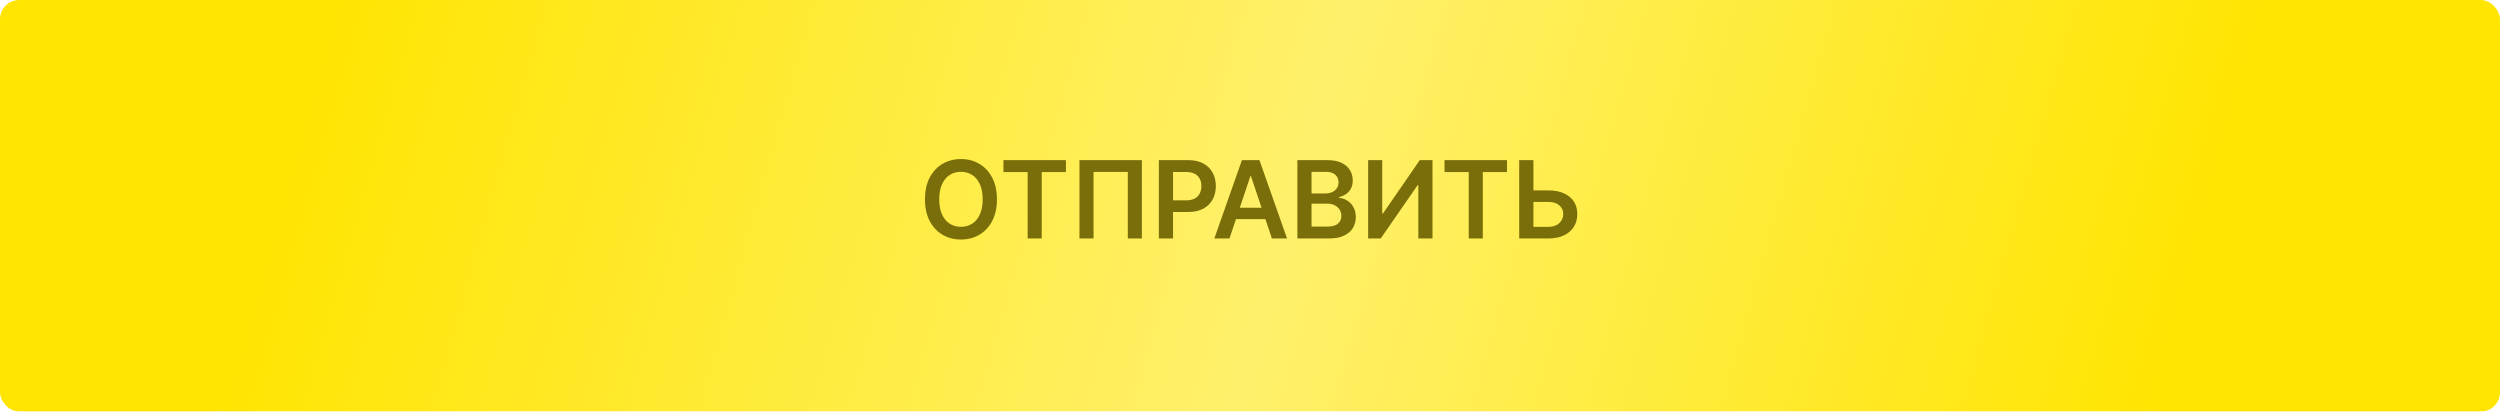
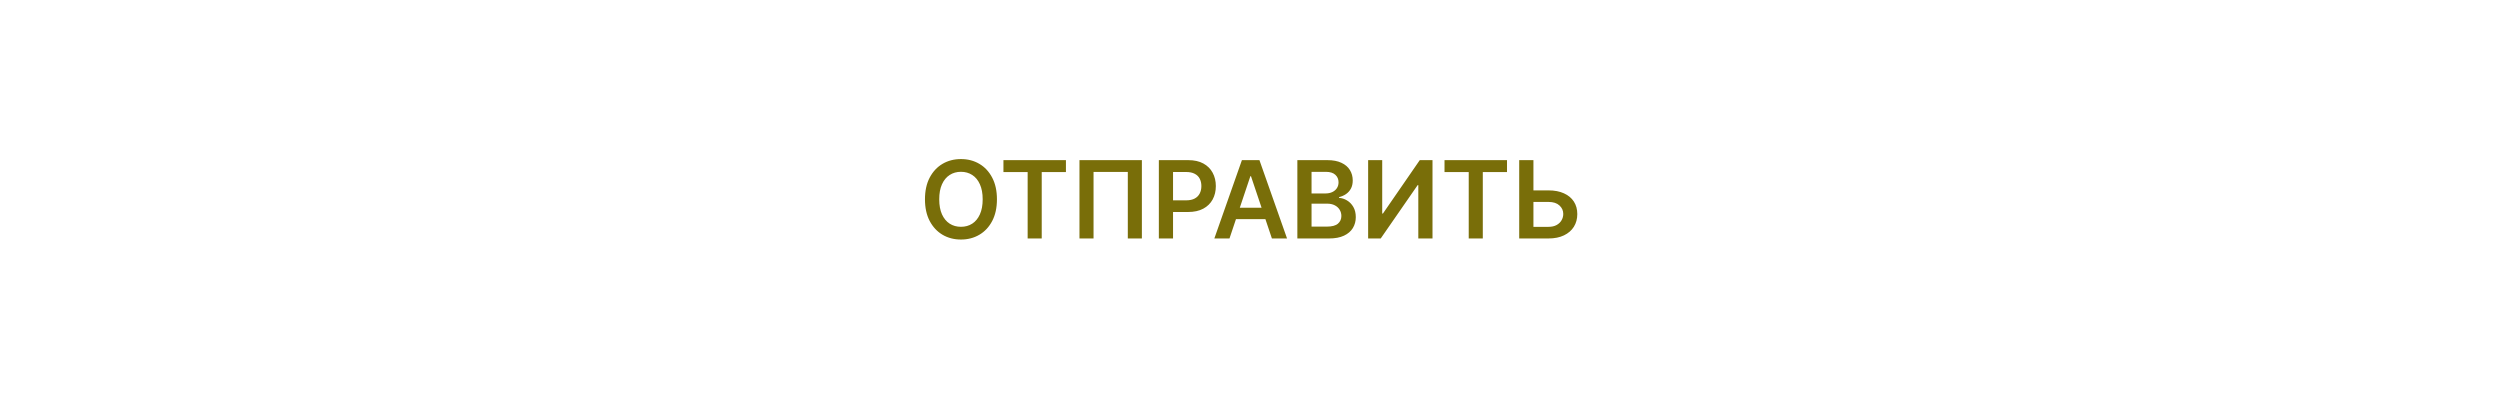
<svg xmlns="http://www.w3.org/2000/svg" width="650" height="107" viewBox="0 0 650 107" fill="none">
  <g filter="url(#filter0_b_64_21)">
-     <rect width="650" height="107" rx="5" fill="url(#paint0_linear_64_21)" />
-   </g>
+     </g>
  <path d="M259.205 51.818C259.205 54.012 258.794 55.892 257.972 57.456C257.156 59.014 256.043 60.207 254.631 61.035C253.225 61.864 251.631 62.278 249.848 62.278C248.065 62.278 246.467 61.864 245.055 61.035C243.65 60.2 242.536 59.004 241.714 57.446C240.899 55.882 240.491 54.006 240.491 51.818C240.491 49.624 240.899 47.748 241.714 46.19C242.536 44.626 243.65 43.429 245.055 42.601C246.467 41.772 248.065 41.358 249.848 41.358C251.631 41.358 253.225 41.772 254.631 42.601C256.043 43.429 257.156 44.626 257.972 46.19C258.794 47.748 259.205 49.624 259.205 51.818ZM255.496 51.818C255.496 50.274 255.254 48.971 254.77 47.91C254.293 46.843 253.63 46.038 252.781 45.494C251.933 44.944 250.955 44.669 249.848 44.669C248.741 44.669 247.763 44.944 246.915 45.494C246.066 46.038 245.4 46.843 244.916 47.91C244.439 48.971 244.2 50.274 244.2 51.818C244.2 53.363 244.439 54.669 244.916 55.736C245.4 56.796 246.066 57.602 246.915 58.152C247.763 58.696 248.741 58.967 249.848 58.967C250.955 58.967 251.933 58.696 252.781 58.152C253.63 57.602 254.293 56.796 254.77 55.736C255.254 54.669 255.496 53.363 255.496 51.818ZM260.895 44.729V41.636H277.142V44.729H270.848V62H267.189V44.729H260.895ZM296.889 41.636V62H293.23V44.699H284.321V62H280.662V41.636H296.889ZM301.301 62V41.636H308.938C310.502 41.636 311.815 41.928 312.875 42.511C313.943 43.095 314.748 43.897 315.292 44.918C315.842 45.932 316.117 47.085 316.117 48.378C316.117 49.684 315.842 50.844 315.292 51.858C314.741 52.872 313.929 53.671 312.855 54.254C311.782 54.831 310.459 55.119 308.888 55.119H303.827V52.087H308.391C309.306 52.087 310.055 51.928 310.638 51.609C311.221 51.291 311.652 50.854 311.931 50.297C312.216 49.74 312.358 49.1 312.358 48.378C312.358 47.655 312.216 47.019 311.931 46.469C311.652 45.919 311.218 45.491 310.628 45.186C310.045 44.874 309.292 44.719 308.371 44.719H304.99V62H301.301ZM319.667 62H315.729L322.898 41.636H327.452L334.631 62H330.694L325.255 45.812H325.096L319.667 62ZM319.796 54.016H330.534V56.979H319.796V54.016ZM337.313 62V41.636H345.109C346.58 41.636 347.803 41.868 348.778 42.332C349.759 42.79 350.491 43.416 350.975 44.212C351.466 45.007 351.711 45.909 351.711 46.916C351.711 47.745 351.552 48.454 351.234 49.044C350.915 49.627 350.488 50.101 349.951 50.466C349.414 50.831 348.814 51.092 348.151 51.251V51.45C348.874 51.49 349.567 51.712 350.229 52.117C350.899 52.514 351.446 53.078 351.87 53.807C352.294 54.536 352.506 55.418 352.506 56.452C352.506 57.506 352.251 58.454 351.741 59.295C351.23 60.131 350.461 60.79 349.434 61.274C348.406 61.758 347.114 62 345.556 62H337.313ZM341.002 58.918H344.969C346.308 58.918 347.273 58.662 347.863 58.152C348.46 57.635 348.758 56.972 348.758 56.163C348.758 55.56 348.609 55.017 348.31 54.533C348.012 54.042 347.588 53.658 347.038 53.379C346.487 53.094 345.831 52.952 345.069 52.952H341.002V58.918ZM341.002 50.297H344.651C345.288 50.297 345.861 50.181 346.371 49.949C346.882 49.71 347.283 49.376 347.575 48.945C347.873 48.507 348.022 47.99 348.022 47.394C348.022 46.605 347.744 45.955 347.187 45.445C346.637 44.934 345.818 44.679 344.731 44.679H341.002V50.297ZM355.716 41.636H359.375V55.517H359.564L369.139 41.636H372.45V62H368.761V48.129H368.592L358.987 62H355.716V41.636ZM375.575 44.729V41.636H391.822V44.729H385.528V62H381.869V44.729H375.575ZM397.45 49.501H402.62C404.178 49.501 405.513 49.757 406.627 50.267C407.747 50.771 408.606 51.483 409.202 52.405C409.799 53.326 410.097 54.41 410.097 55.656C410.097 56.909 409.799 58.013 409.202 58.967C408.606 59.915 407.747 60.658 406.627 61.195C405.513 61.731 404.178 62 402.62 62H394.994V41.636H398.692V58.977H402.62C403.442 58.977 404.138 58.822 404.708 58.51C405.278 58.198 405.709 57.787 406.001 57.277C406.299 56.767 406.448 56.213 406.448 55.617C406.448 54.755 406.117 54.022 405.454 53.419C404.798 52.809 403.853 52.504 402.62 52.504H397.45V49.501Z" fill="#796E09" />
  <defs>
    <filter id="filter0_b_64_21" x="-20" y="-20" width="690" height="147" filterUnits="userSpaceOnUse" color-interpolation-filters="sRGB">
      <feFlood flood-opacity="0" result="BackgroundImageFix" />
      <feGaussianBlur in="BackgroundImageFix" stdDeviation="10" />
      <feComposite in2="SourceAlpha" operator="in" result="effect1_backgroundBlur_64_21" />
      <feBlend mode="normal" in="SourceGraphic" in2="effect1_backgroundBlur_64_21" result="shape" />
    </filter>
    <linearGradient id="paint0_linear_64_21" x1="76.337" y1="24.5" x2="548.599" y2="158.079" gradientUnits="userSpaceOnUse">
      <stop stop-color="#FFE500" />
      <stop offset="0.526" stop-color="#FFF06C" />
      <stop offset="1" stop-color="#FFE500" />
    </linearGradient>
  </defs>
</svg>